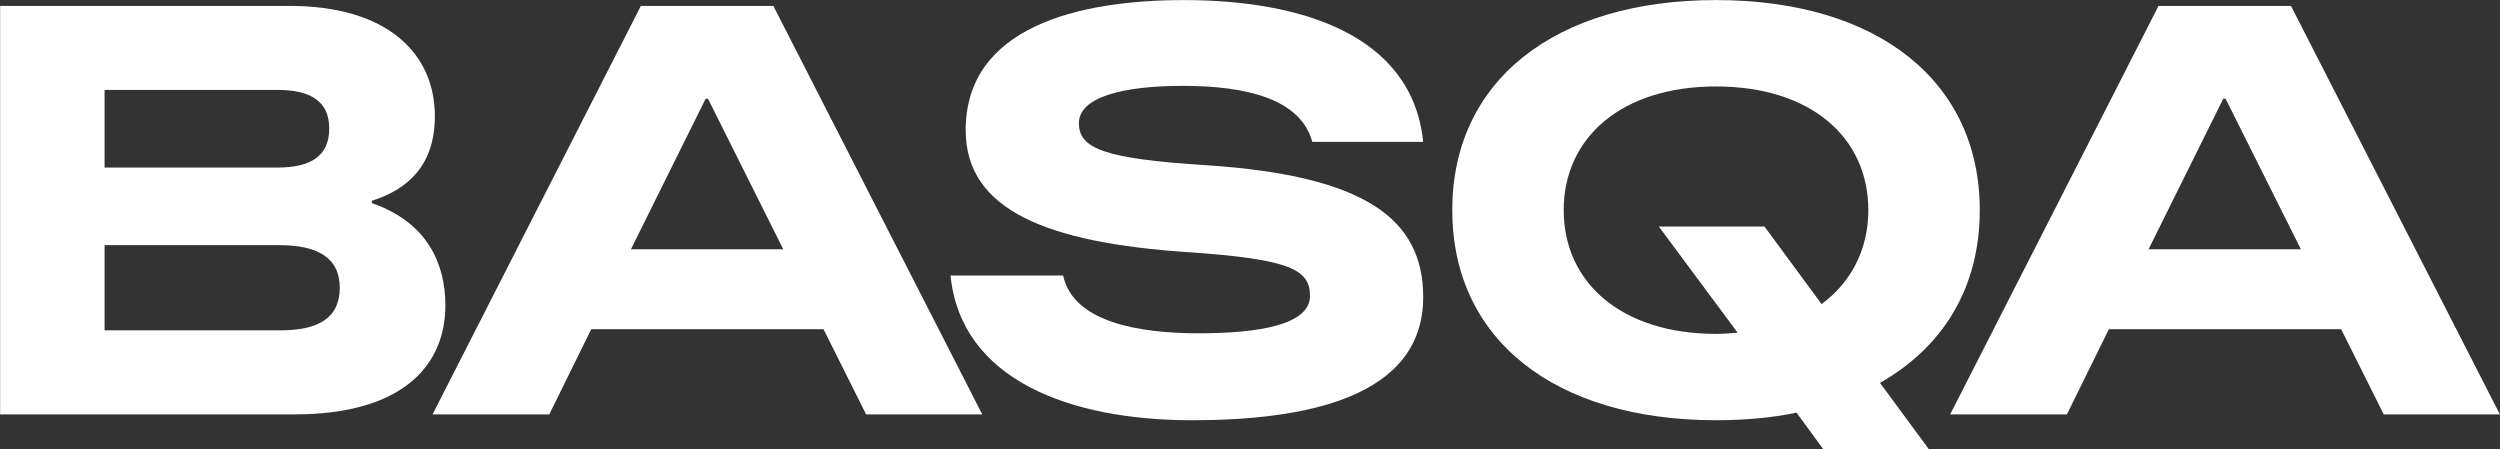
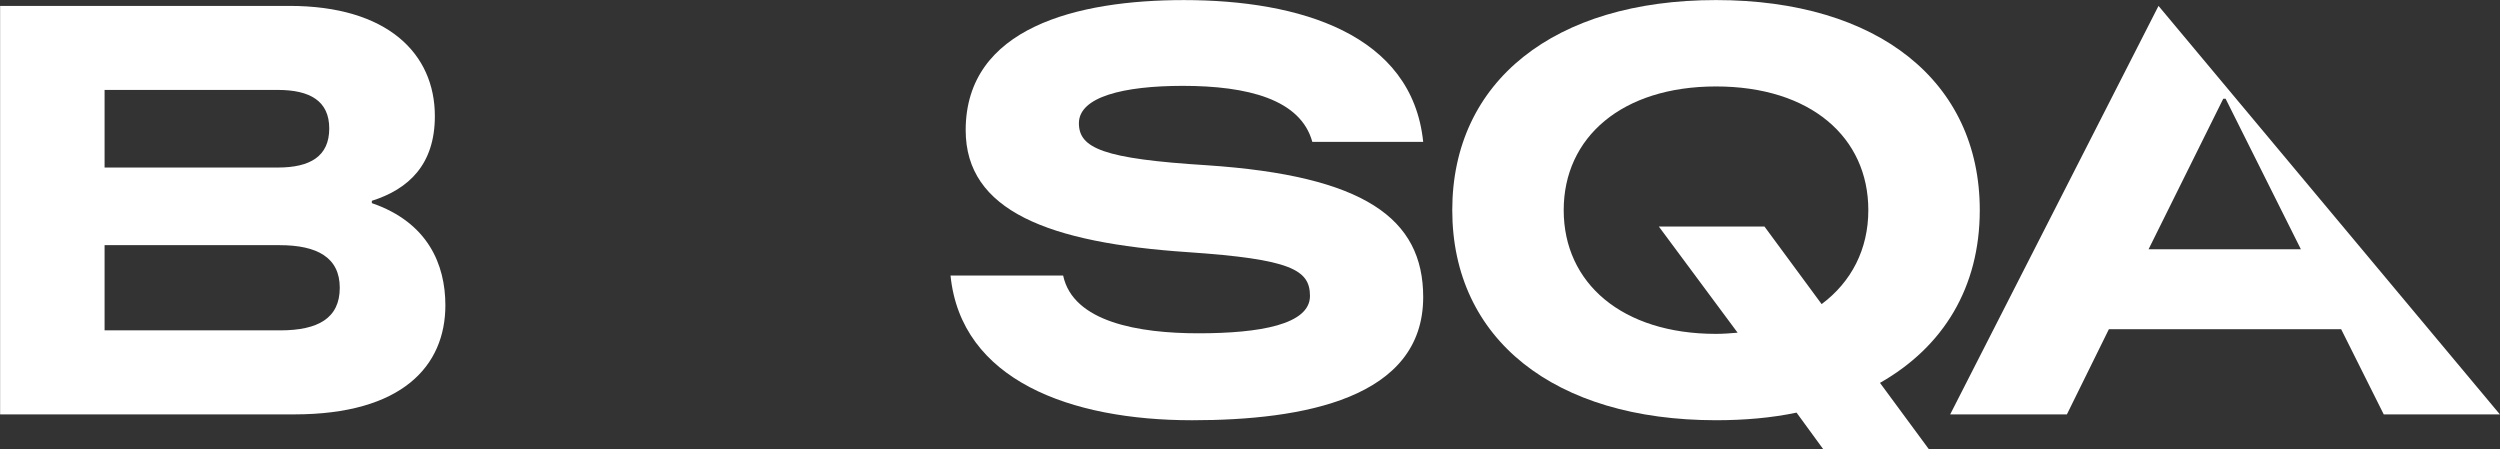
<svg xmlns="http://www.w3.org/2000/svg" width="1524" height="274" viewBox="0 0 1524 274" fill="none">
  <rect x="0" y="0" width="1524" height="274" fill="#333333" stroke="none" />
  <g clip-path="url(#clip0_2676_1041)">
    <path d="M271.5 186.09C271.5 223.09 245.18 252.61 179.37 252.61H0.07V3.6H176.52C235.92 3.6 265.09 32.42 265.09 70.83C265.09 100.35 249.08 115.3 226.68 122.41V123.83C260.84 135.58 271.5 161.19 271.5 186.09ZM63.75 54.82V102.13H169.4C188.96 102.13 200.71 95.37 200.71 78.3C200.71 61.58 188.96 54.82 169.4 54.82H63.75ZM207.12 175.42C207.12 156.92 193.24 149.45 170.47 149.45H63.75V201.39H170.83C193.96 201.39 207.12 193.92 207.12 175.42Z" fill="white" />
-     <path d="M502.01 200.67H360.43L334.83 252.61H263.68L390.68 3.6H471.43L598.78 252.61H527.98L502.01 200.67ZM477.47 151.94L431.58 60.17H430.16L384.63 151.94H477.47Z" fill="white" />
    <path d="M721.019 52.34C684.729 52.34 657.699 59.1 657.699 75.11C657.699 90.4 672.639 96.81 735.609 100.73C831.659 107.13 867.579 133.1 867.579 181.12C867.579 243.02 794.299 256.18 726.709 256.18C652.359 256.18 585.849 231.64 579.439 167.96H648.089C654.139 196.41 694.329 203.18 730.619 203.18C767.969 203.18 798.559 197.84 798.559 180.41C798.559 164.4 786.819 158 724.219 153.72C639.189 148.03 588.679 128.47 588.679 79.37C588.679 16.77 656.629 0.05 721.729 0.05C792.159 0.05 860.829 20.67 867.579 86.49H799.989C792.869 60.52 760.499 52.34 721.019 52.34Z" fill="white" />
    <path d="M1146.04 233.4L1175.92 273.95H1111.54L1095.18 251.54C1079.88 254.74 1063.51 256.17 1046.08 256.17C947.551 256.17 885.301 206.73 885.301 128.1C885.301 49.49 947.551 0.04 1046.08 0.04C1144.62 0.04 1206.87 49.48 1206.87 128.1C1206.87 175.06 1184.82 211.35 1146.04 233.4ZM1059.25 202.81L1011.22 138.08H1075.61L1110.47 185.39C1128.61 171.86 1138.93 151.95 1138.93 128.11C1138.93 83.65 1103.71 52.7 1046.07 52.7C988.801 52.7 953.231 83.65 953.231 128.11C953.231 172.58 988.801 203.53 1046.07 203.53C1050.7 203.52 1054.98 203.17 1059.25 202.81Z" fill="white" />
-     <path d="M1427.16 200.67H1285.58L1259.98 252.61H1188.83L1315.83 3.6H1396.58L1523.93 252.61H1453.13L1427.16 200.67ZM1402.61 151.94L1356.72 60.17H1355.3L1309.77 151.94H1402.61Z" fill="white" />
+     <path d="M1427.16 200.67H1285.58L1259.98 252.61H1188.83L1315.83 3.6L1523.93 252.61H1453.13L1427.16 200.67ZM1402.61 151.94L1356.72 60.17H1355.3L1309.77 151.94H1402.61Z" fill="white" />
  </g>
  <defs>
    <clipPath id="clip0_2676_1041">
      <rect width="1524" height="274" fill="white" />
    </clipPath>
  </defs>
</svg>